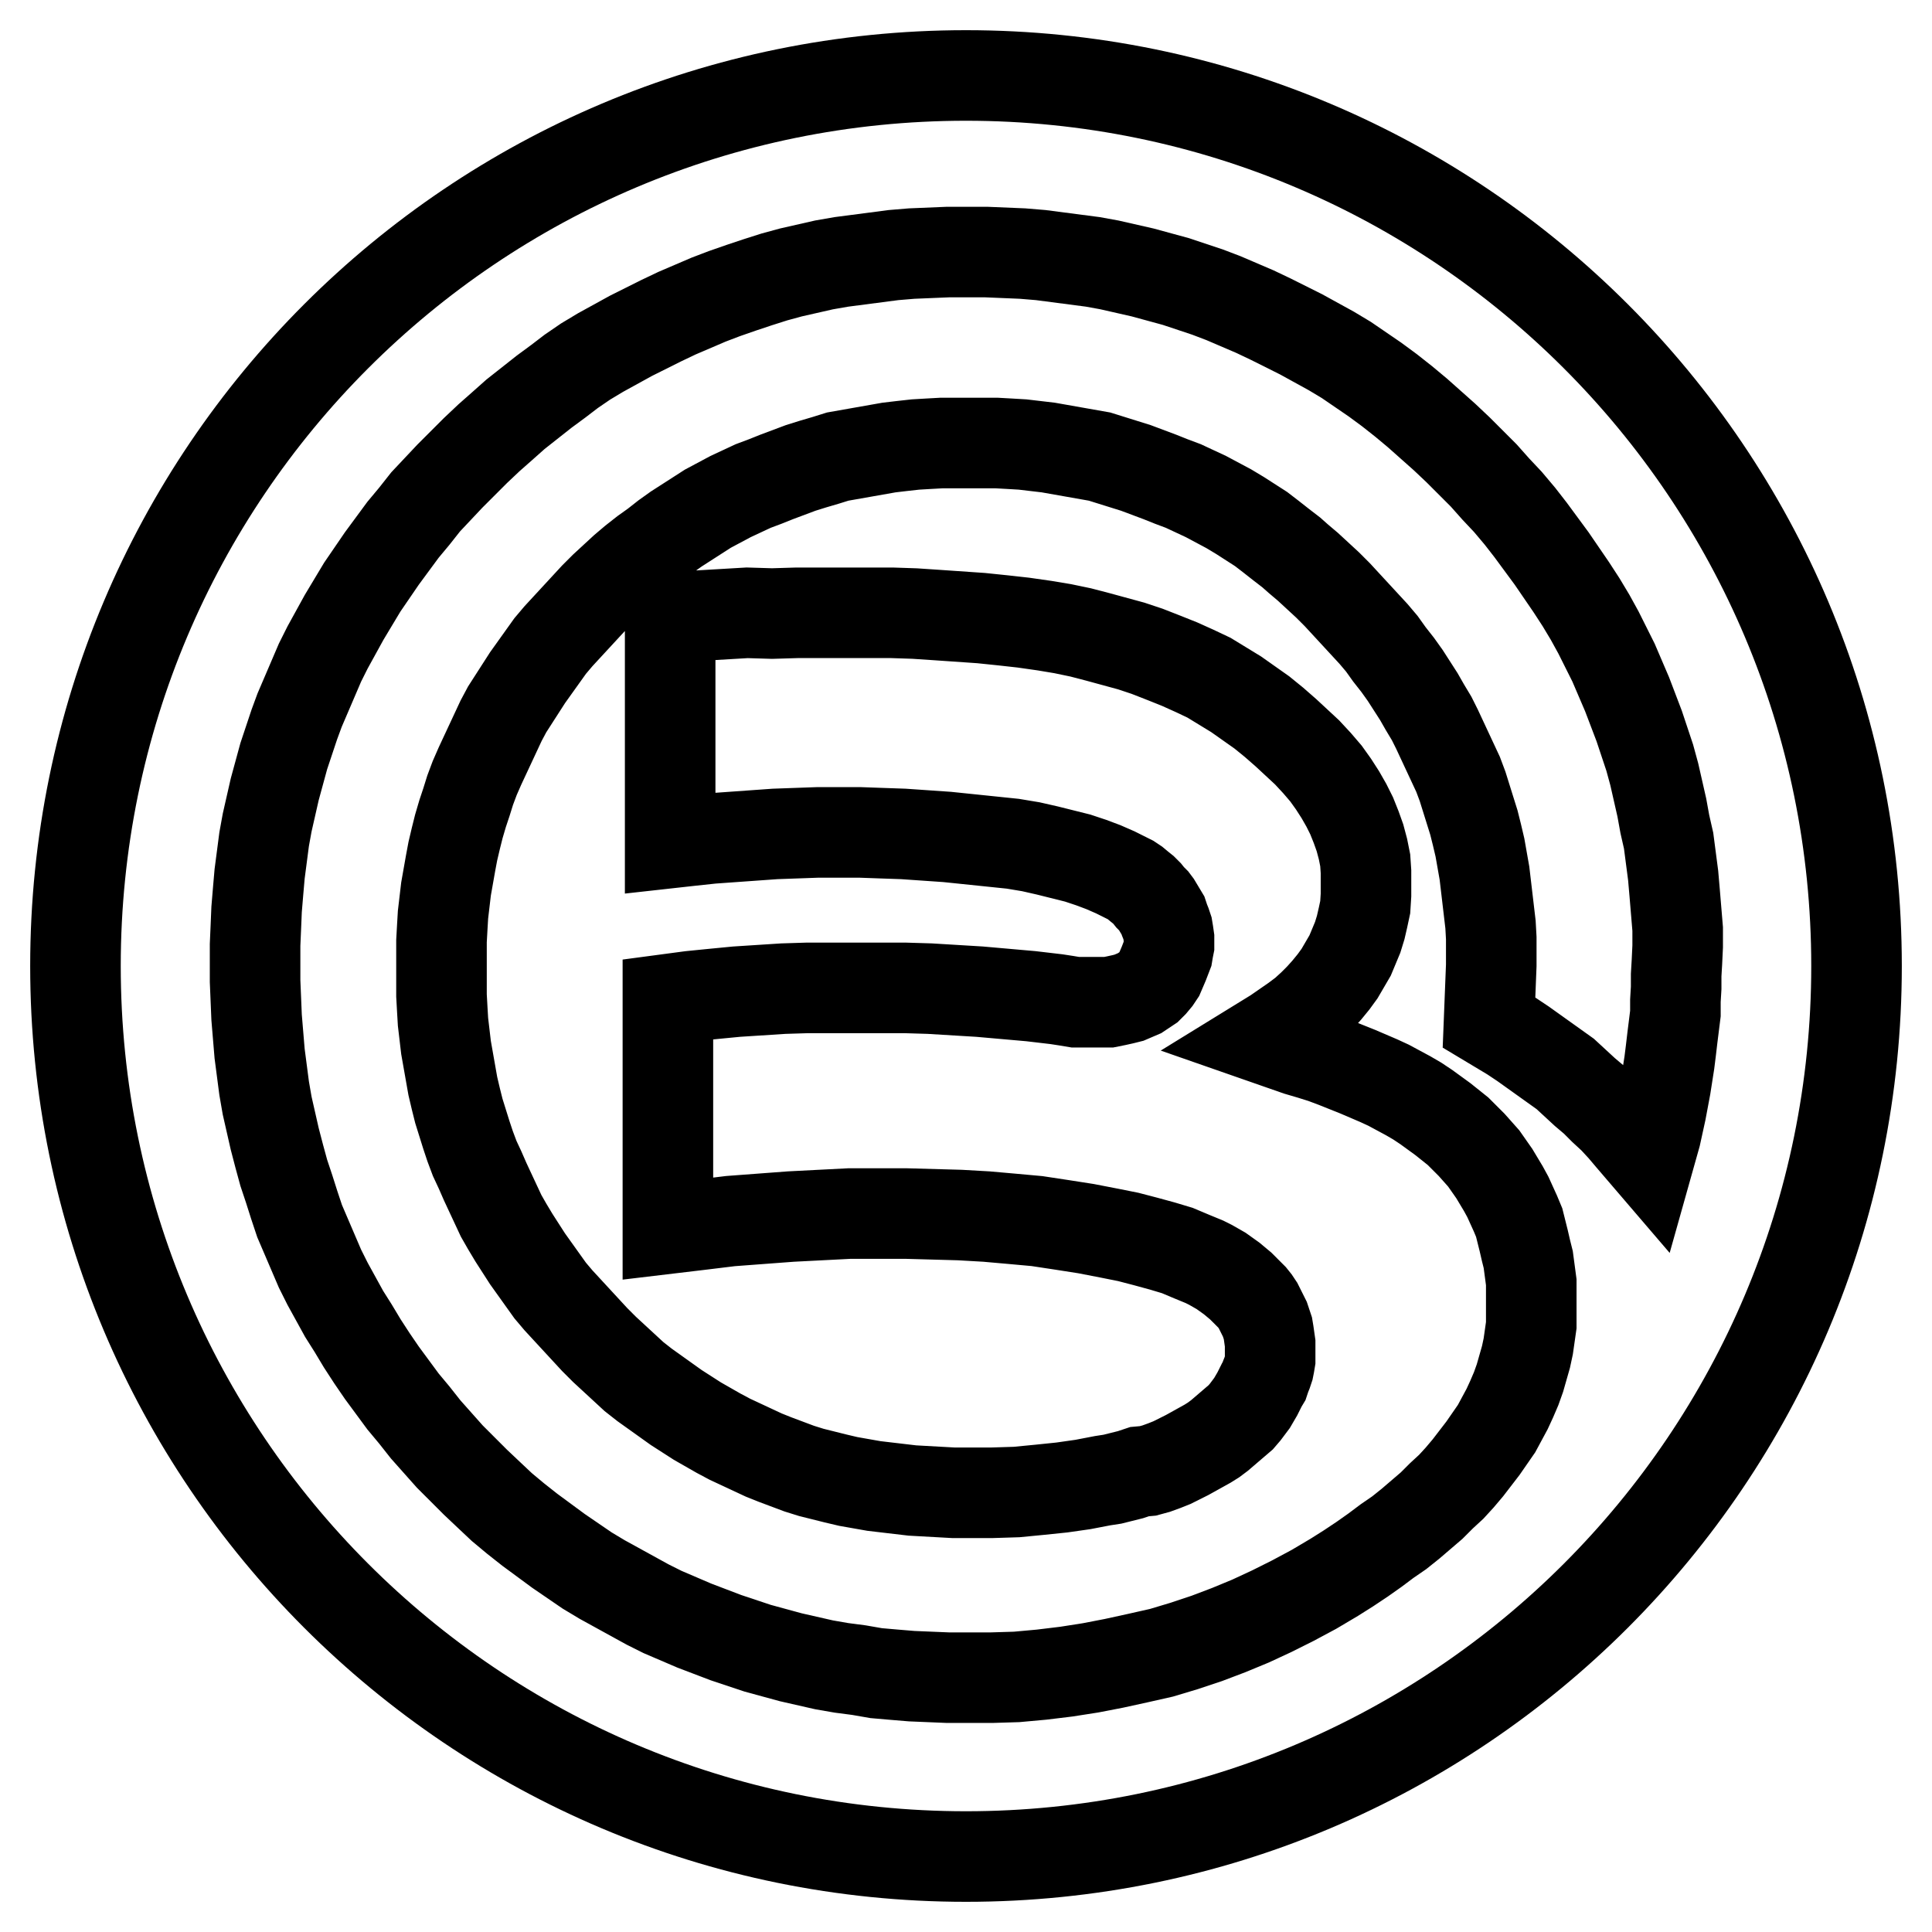
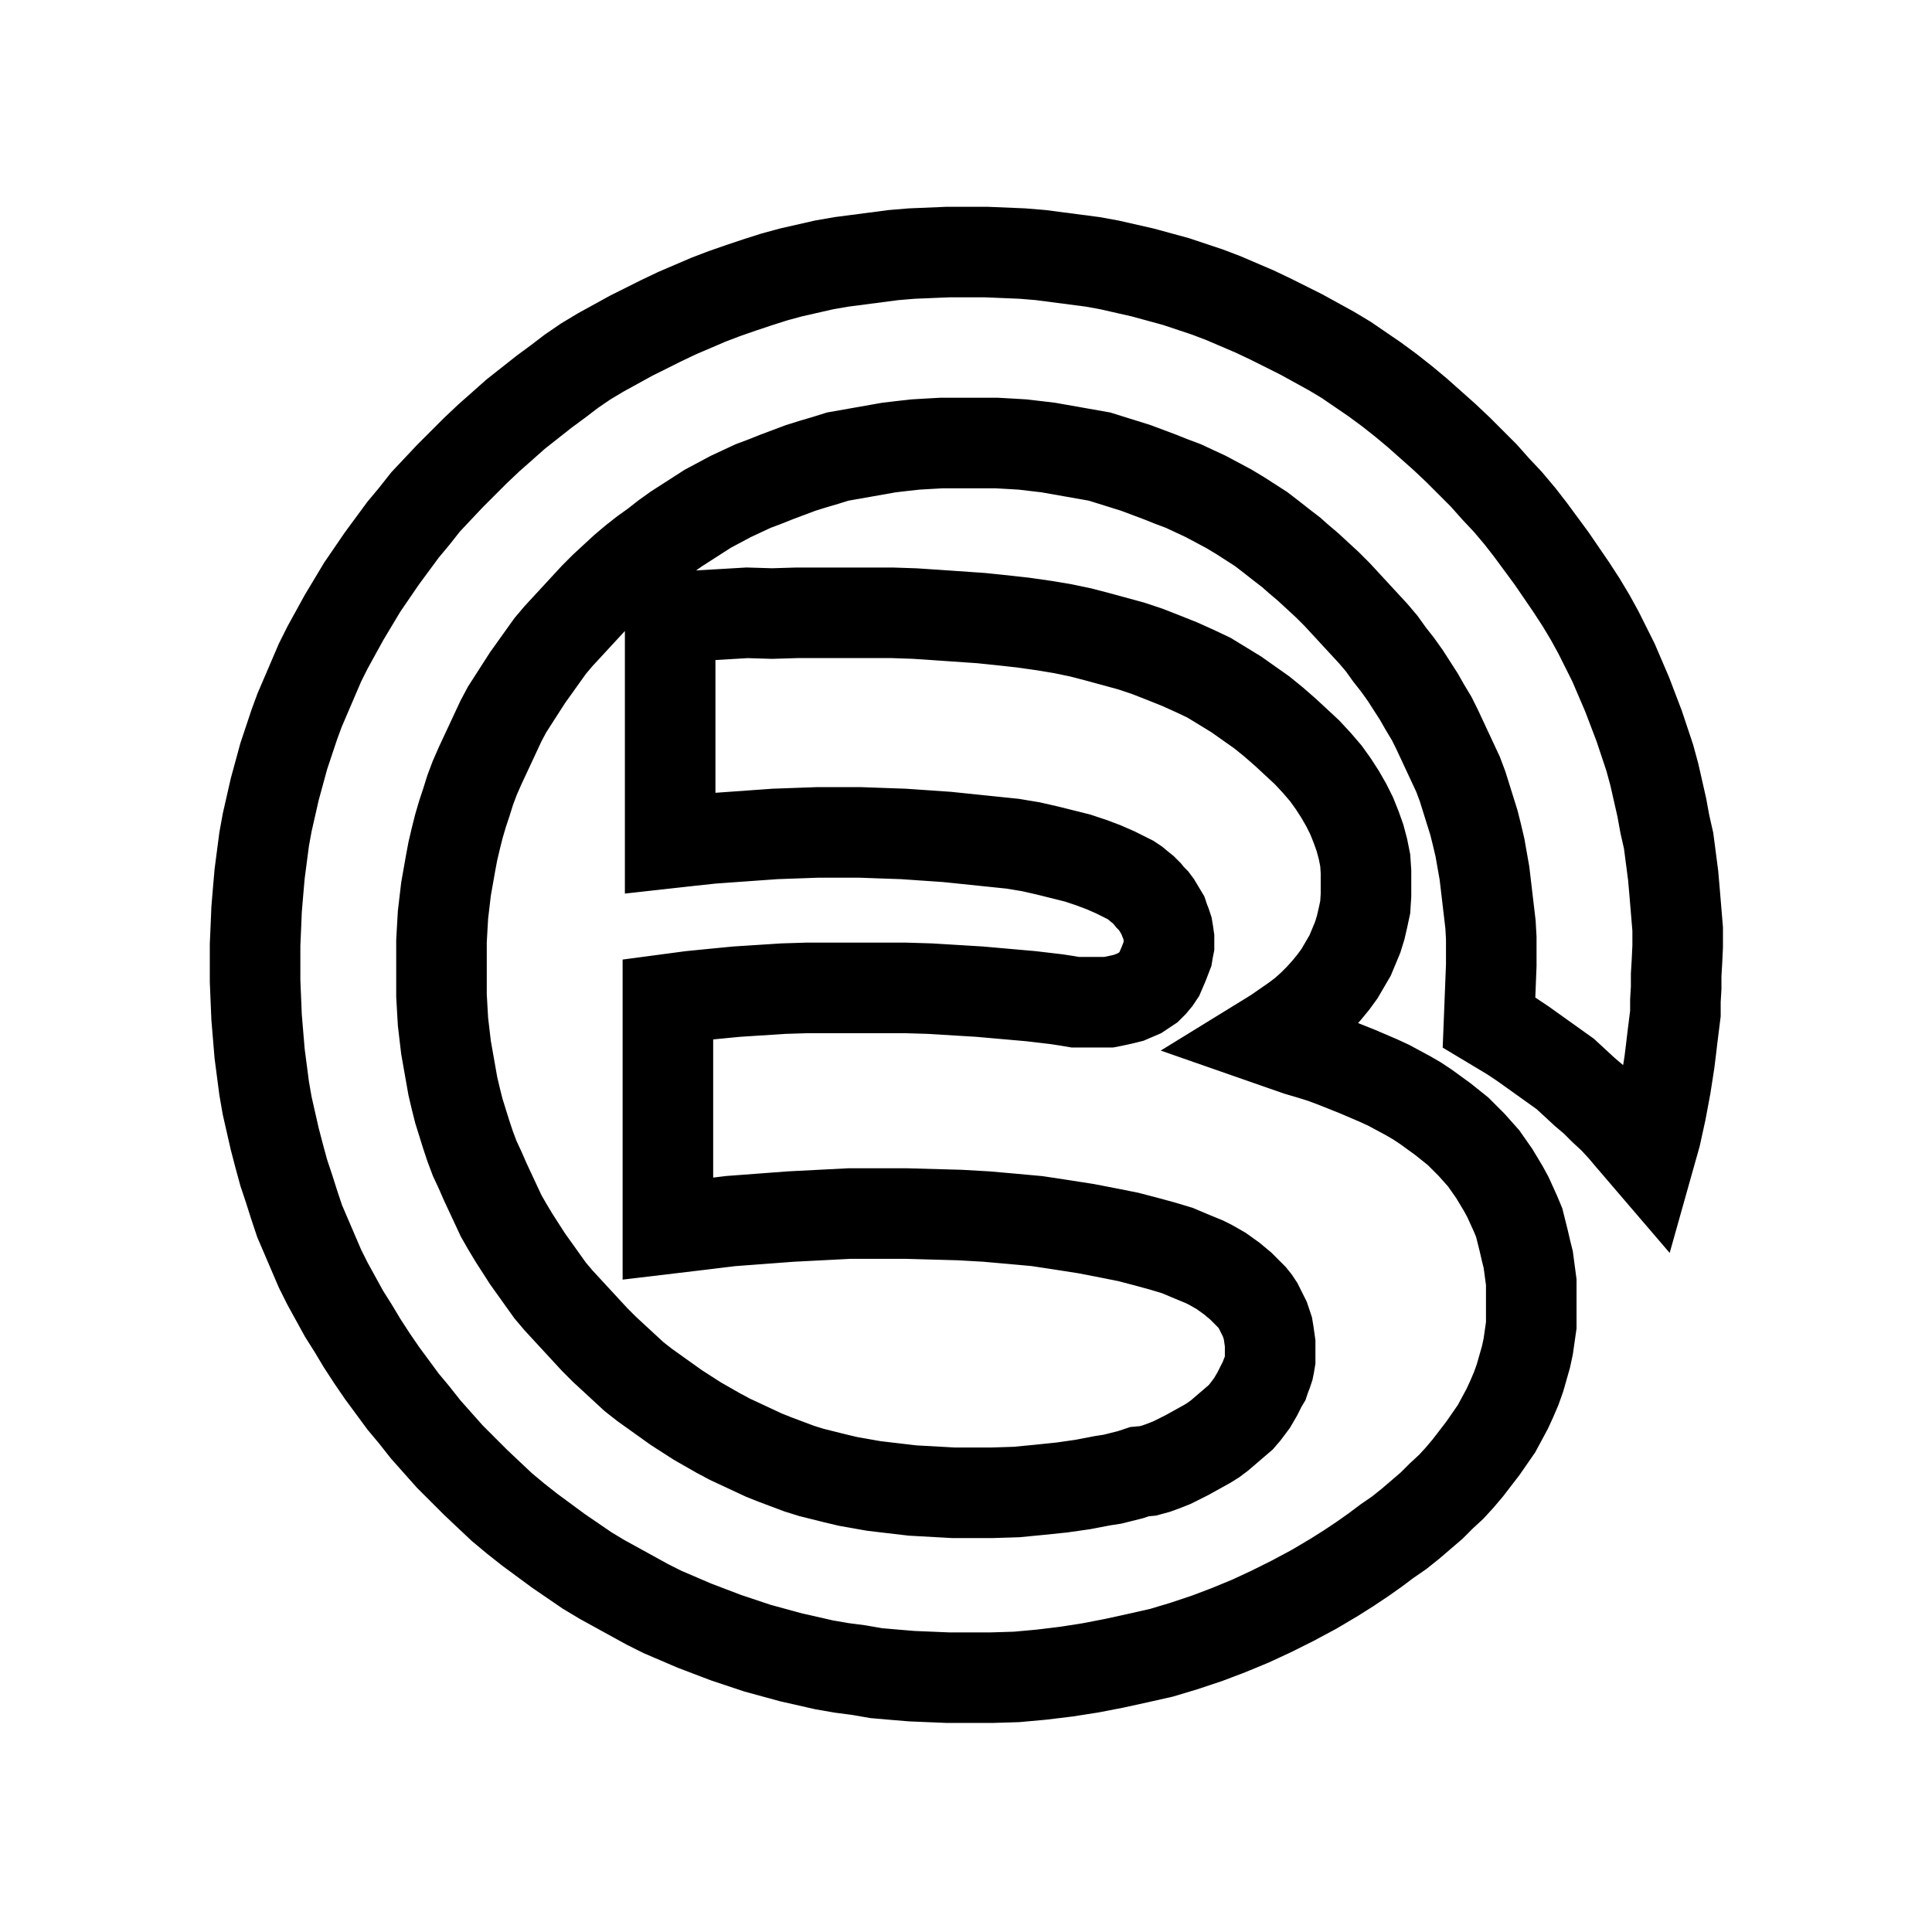
<svg xmlns="http://www.w3.org/2000/svg" version="1.1" x="0px" y="0px" viewBox="0 0 256 256" enable-background="new 0 0 256 256" xml:space="preserve">
  <g>
    <g>
-       <path stroke-width="12" fill-opacity="0" stroke="#000000" d="M246,128c0,65.2-52.8,118-118,118c-65.2,0-118-52.8-118-118C10,62.8,62.8,10,128,10C193.2,10,246,62.8,246,128z" />
      <path stroke-width="12" fill-opacity="0" stroke="#000000" d="M222.3,125.4l0-2.3l-0.2-2.4l-0.2-2.4l-0.2-2.3l-0.3-2.3l-0.3-2.3l-0.5-2.2l-0.4-2.2l-0.5-2.2l-0.5-2.2l-0.6-2.2l-0.7-2.1l-0.7-2.1l-0.8-2.1l-0.8-2.1l-0.9-2.1l-0.9-2.1l-1-2l-1-2l-1.1-2l-1.2-2l-1.3-2l-1.3-1.9l-1.3-1.9l-1.4-1.9l-1.4-1.9l-1.4-1.8l-1.6-1.9l-1.6-1.7l-1.6-1.8l-1.7-1.7l-1.7-1.7l-1.8-1.7l-1.8-1.6l-1.8-1.6l-1.8-1.5l-1.9-1.5l-1.9-1.4l-1.9-1.3l-1.9-1.3l-2-1.2l-2-1.1l-2-1.1l-2-1l-2-1l-2.1-1l-2.1-0.9l-2.1-0.9l-2.1-0.8l-2.1-0.7l-2.1-0.7l-2.2-0.6l-2.2-0.6l-2.2-0.5l-2.2-0.5l-2.2-0.4l-2.3-0.3l-2.3-0.3l-2.3-0.3l-2.4-0.2l-2.4-0.1l-2.4-0.1H128h-2.4l-2.4,0.1l-2.4,0.1l-2.4,0.2l-2.3,0.3l-2.3,0.3l-2.3,0.3l-2.3,0.4l-2.2,0.5l-2.2,0.5l-2.2,0.6l-2.2,0.7l-2.1,0.7L96,38.9l-2.1,0.8l-2.1,0.9l-2.1,0.9l-2.1,1l-2,1l-2,1l-2,1.1l-2,1.1l-2,1.2l-1.9,1.3L74,50.5l-1.9,1.4l-1.9,1.5l-1.9,1.5l-1.8,1.6L64.8,58l-1.8,1.7l-1.7,1.7l-1.7,1.7L58,64.8l-1.6,1.7l-1.5,1.9l-1.5,1.8L52,72.1l-1.4,1.9l-1.3,1.9l-1.3,1.9l-1.2,2l-1.2,2l-1.1,2l-1.1,2l-1,2l-0.9,2.1l-0.9,2.1l-0.9,2.1L39,96l-0.7,2.1l-0.7,2.1l-0.6,2.2l-0.6,2.2l-0.5,2.2l-0.5,2.2l-0.4,2.2l-0.3,2.3l-0.3,2.3l-0.2,2.3l-0.2,2.4l-0.1,2.4l-0.1,2.3l0,2.4l0,2.4l0.1,2.4l0.1,2.4l0.2,2.4l0.2,2.4l0.3,2.3l0.3,2.3l0.4,2.3l0.5,2.2l0.5,2.2l0.6,2.3l0.6,2.2l0.7,2.1l0.7,2.2l0.7,2.1l0.9,2.1l0.9,2.1l0.9,2.1l1,2l1.1,2l1.1,2l1.2,1.9l1.2,2l1.3,2l1.3,1.9l1.4,1.9l1.4,1.9l1.5,1.8l1.5,1.9l1.6,1.8l1.6,1.8l1.7,1.7l1.7,1.7l1.8,1.7l1.7,1.6l1.8,1.5l1.9,1.5l1.9,1.4l1.9,1.4l1.9,1.3l1.9,1.3l2,1.2l2,1.1l2,1.1l2,1.1l2,1l2.1,0.9l2.1,0.9l2.1,0.8l2.1,0.8l2.1,0.7l2.1,0.7l2.2,0.6l2.2,0.6l2.2,0.5l2.2,0.5l2.3,0.4l2.3,0.3l2.3,0.4l2.3,0.2l2.4,0.2l2.4,0.1l2.4,0.1h2.4l3.4,0l3.3-0.1l3.3-0.3l3.3-0.4l3.2-0.5l3.1-0.6l3.2-0.7l3.1-0.7l3-0.9l3-1l2.9-1.1l2.9-1.2l2.8-1.3l2.8-1.4l2.8-1.5l2.7-1.6l1.9-1.2l1.8-1.2l1.7-1.2l1.6-1.2l1.6-1.1l1.5-1.2l1.4-1.2l1.4-1.2l1.3-1.3l1.3-1.2l1.1-1.2l1.1-1.3l1-1.3l1-1.3l0.9-1.3l0.9-1.3l0.7-1.3l0.7-1.3l0.6-1.3l0.6-1.4l0.5-1.4l0.4-1.4l0.4-1.4l0.3-1.4l0.2-1.4l0.2-1.4l0-1.4l0-1.4l0-1.5l0-1.4l-0.2-1.5l-0.2-1.5l-0.3-1.2l-0.3-1.3l-0.3-1.2l-0.3-1.2l-0.5-1.2l-0.5-1.1l-0.5-1.1l-0.6-1.1l-0.6-1l-0.6-1l-0.7-1l-0.7-1l-0.8-0.9l-0.8-0.9l-0.9-0.9l-0.9-0.9l-1-0.8l-1-0.8l-1.1-0.8l-1.1-0.8l-1.2-0.8l-1.2-0.7l-1.3-0.7l-1.3-0.7l-1.3-0.6l-1.4-0.6l-1.4-0.6l-1.5-0.6l-1.5-0.6l-1.6-0.6l-1.6-0.5l-1.7-0.5l-4.3-1.5l1.3-0.8l1.3-0.9l1.3-0.9l1.2-0.9l1.1-1l1-1l0.9-1l0.9-1.1l0.8-1.1l0.7-1.2l0.7-1.2l0.5-1.2l0.5-1.2l0.4-1.3l0.3-1.3l0.3-1.4l0.1-1.6l0-1.5l0-1.6l-0.1-1.5l-0.3-1.5l-0.4-1.5l-0.5-1.4l-0.6-1.5l-0.7-1.4l-0.8-1.4l-0.9-1.4l-1-1.4l-1.2-1.4l-1.3-1.4l-1.4-1.3l-1.4-1.3l-1.6-1.4l-1.6-1.3l-1.7-1.2l-1.7-1.2l-1.8-1.1l-1.8-1.1l-1.9-0.9l-2-0.9l-2-0.8l-2.3-0.9l-2.1-0.7l-2.2-0.6l-2.2-0.6l-2.3-0.6l-2.4-0.5l-2.4-0.4l-2.8-0.4l-2.7-0.3l-2.9-0.3l-2.9-0.2l-2.9-0.2l-3-0.2l-3-0.1l-3.1,0l-3.1,0l-3.2,0h-3.2l-3.3,0.1L99,81.2l-3.4,0.2l-3.4,0.2l-3.4,0.3v29.8l2.7-0.3l2.8-0.3l2.8-0.2l2.8-0.2l2.8-0.2l2.8-0.1l2.8-0.1h2.8h2.9l2.8,0.1l2.9,0.1l2.9,0.2l2.9,0.2l2.9,0.3l2.9,0.3l2.9,0.3l2.4,0.4l2.2,0.5l2,0.5l2,0.5l1.8,0.6l1.6,0.6l1.6,0.7l1.4,0.7l0.6,0.3l0.6,0.4l0.6,0.5l0.5,0.4l0.5,0.5l0.4,0.5l0.5,0.5l0.3,0.4l0.3,0.5l0.3,0.5l0.3,0.5l0.2,0.6l0.2,0.5l0.2,0.6l0.1,0.6l0.1,0.7v0.5v0.5l-0.1,0.5l-0.1,0.6l-0.5,1.3l-0.6,1.4l-0.4,0.6l-0.5,0.6l-0.5,0.5l-0.6,0.4l-0.6,0.4l-0.7,0.3l-0.7,0.3l-0.8,0.2l-0.9,0.2l-1,0.2l-1,0h-1h-1.2l-1.2,0l-1.2-0.2l-1.3-0.2l-3.4-0.4l-3.4-0.3l-3.4-0.3l-3.3-0.2l-3.3-0.2l-3.3-0.1l-3.3,0l-3.2,0l-3.2,0l-3.2,0l-3.2,0.1l-3.1,0.2l-3.1,0.2l-3.1,0.3l-3,0.3l-3,0.4v30.4l4.2-0.5l4.1-0.5l4-0.3l4-0.3l3.9-0.2l3.9-0.2l3.7,0h3.7l3.6,0.1l3.6,0.1l3.5,0.2l3.4,0.3l3.3,0.3l3.3,0.5l3.2,0.5l3.1,0.6l2.5,0.5l2.3,0.6l2.2,0.6l2,0.6l1.9,0.8l1.7,0.7l0.8,0.4l0.7,0.4l0.7,0.4l0.7,0.5l0.7,0.5l0.6,0.5l0.6,0.5l0.5,0.5l0.5,0.5l0.5,0.5l0.4,0.5l0.4,0.6l0.3,0.6l0.3,0.6l0.3,0.6l0.2,0.6l0.2,0.6l0.1,0.6l0.1,0.7l0.1,0.7v0.5l0,0.6l0,0.6v0.5l-0.1,0.6l-0.1,0.5l-0.2,0.6l-0.2,0.5l-0.2,0.6l-0.3,0.5l-0.3,0.6l-0.3,0.6l-0.7,1.2l-0.9,1.2l-0.6,0.7l-0.7,0.6l-0.7,0.6l-0.7,0.6l-0.7,0.6l-0.8,0.6l-0.8,0.5l-0.9,0.5l-0.9,0.5l-0.9,0.5l-1,0.5l-1,0.5l-1,0.4l-1.1,0.4l-1.1,0.3L151,195l-1.2,0.4l-1.2,0.3l-1.2,0.3l-1.3,0.2l-2.6,0.5l-2.8,0.4l-2.9,0.3l-3.1,0.3l-3.2,0.1h-3.4h-1.8l-1.8-0.1l-1.8-0.1l-1.8-0.1l-1.7-0.2l-1.7-0.2l-1.7-0.2l-1.7-0.3l-1.7-0.3l-1.7-0.4l-1.6-0.4l-1.6-0.4l-1.6-0.5l-1.6-0.6l-1.6-0.6l-1.5-0.6l-1.5-0.7l-1.5-0.7l-1.5-0.7l-1.5-0.8l-1.4-0.8l-1.4-0.8l-1.4-0.9l-1.4-0.9l-1.4-1l-1.4-1l-1.4-1l-1.4-1.1l-1.3-1.2l-1.3-1.2l-1.3-1.2l-1.3-1.3l-1.2-1.3l-1.2-1.3l-1.2-1.3l-1.2-1.3l-1.1-1.3l-1-1.4l-1-1.4l-1-1.4l-0.9-1.4l-0.9-1.4l-0.9-1.5l-0.8-1.4l-0.7-1.5l-0.7-1.5l-0.7-1.5l-0.7-1.6l-0.7-1.5l-0.6-1.6l-0.5-1.5l-0.5-1.6l-0.5-1.6l-0.4-1.6l-0.4-1.7l-0.3-1.7l-0.3-1.7l-0.3-1.7l-0.2-1.7l-0.2-1.7l-0.1-1.7l-0.1-1.8l0-1.8v-1.8v-1.8l0-1.8l0.1-1.8l0.1-1.7l0.2-1.7l0.2-1.7l0.3-1.7l0.3-1.7l0.3-1.6l0.4-1.7l0.4-1.6l0.5-1.7l0.5-1.5l0.5-1.6l0.6-1.6l0.7-1.6l0.7-1.5l0.7-1.5l0.7-1.5l0.7-1.5l0.8-1.5l0.9-1.4l0.9-1.4l0.9-1.4l1-1.4l1-1.4l1-1.4l1.1-1.3l1.2-1.3l1.2-1.3l1.2-1.3l1.2-1.3l1.3-1.3l1.3-1.2l1.3-1.2l1.3-1.1l1.4-1.1l1.4-1l1.4-1.1l1.4-1l1.4-0.9l1.4-0.9l1.4-0.9l1.5-0.8l1.5-0.8l1.5-0.7l1.5-0.7l1.6-0.6l1.5-0.6l1.6-0.6l1.6-0.6l1.6-0.5l1.7-0.5l1.6-0.5l1.7-0.3l1.7-0.3l1.7-0.3l1.7-0.3l1.7-0.2l1.8-0.2l1.7-0.1l1.8-0.1l1.8,0l1.8,0l1.8,0l1.8,0l1.8,0.1l1.7,0.1l1.7,0.2l1.7,0.2l1.7,0.3l1.7,0.3l1.7,0.3l1.7,0.3l1.6,0.5l1.6,0.5l1.6,0.5l1.6,0.6l1.6,0.6l1.5,0.6l1.6,0.6l1.5,0.7l1.5,0.7l1.5,0.8l1.5,0.8l1.5,0.9l1.4,0.9l1.4,0.9l1.3,1l1.4,1.1l1.3,1L172,74l1.3,1.1l1.3,1.2l1.3,1.2l1.3,1.3l1.2,1.3l1.2,1.3l1.2,1.3l1.2,1.3l1.1,1.3l1,1.4l1.1,1.4l1,1.4l0.9,1.4l0.9,1.4l0.8,1.4l0.9,1.5l0.7,1.4l0.7,1.5l0.7,1.5l0.7,1.5l0.7,1.5l0.6,1.6l0.5,1.6l0.5,1.6l0.5,1.6l0.4,1.6l0.4,1.7l0.3,1.7l0.3,1.7l0.2,1.7l0.2,1.7l0.2,1.7l0.2,1.7l0.1,1.8l0,1.8v1.8l-0.3,7.6l1.5,0.9l1.5,0.9l1.5,1l1.4,1l1.4,1l1.4,1l1.4,1l1.3,1.2l1.3,1.2l1.3,1.1l1.2,1.2l1.3,1.2l1.2,1.3l1.1,1.3l1.2,1.4l1.2,1.4l0.9-3.2l0.7-3.2l0.6-3.2l0.5-3.2l0.2-1.6l0.2-1.7l0.2-1.6l0.2-1.6l0-1.7l0.1-1.7v-1.7l0.1-1.7L222.3,125.4z" />
    </g>
  </g>
</svg>